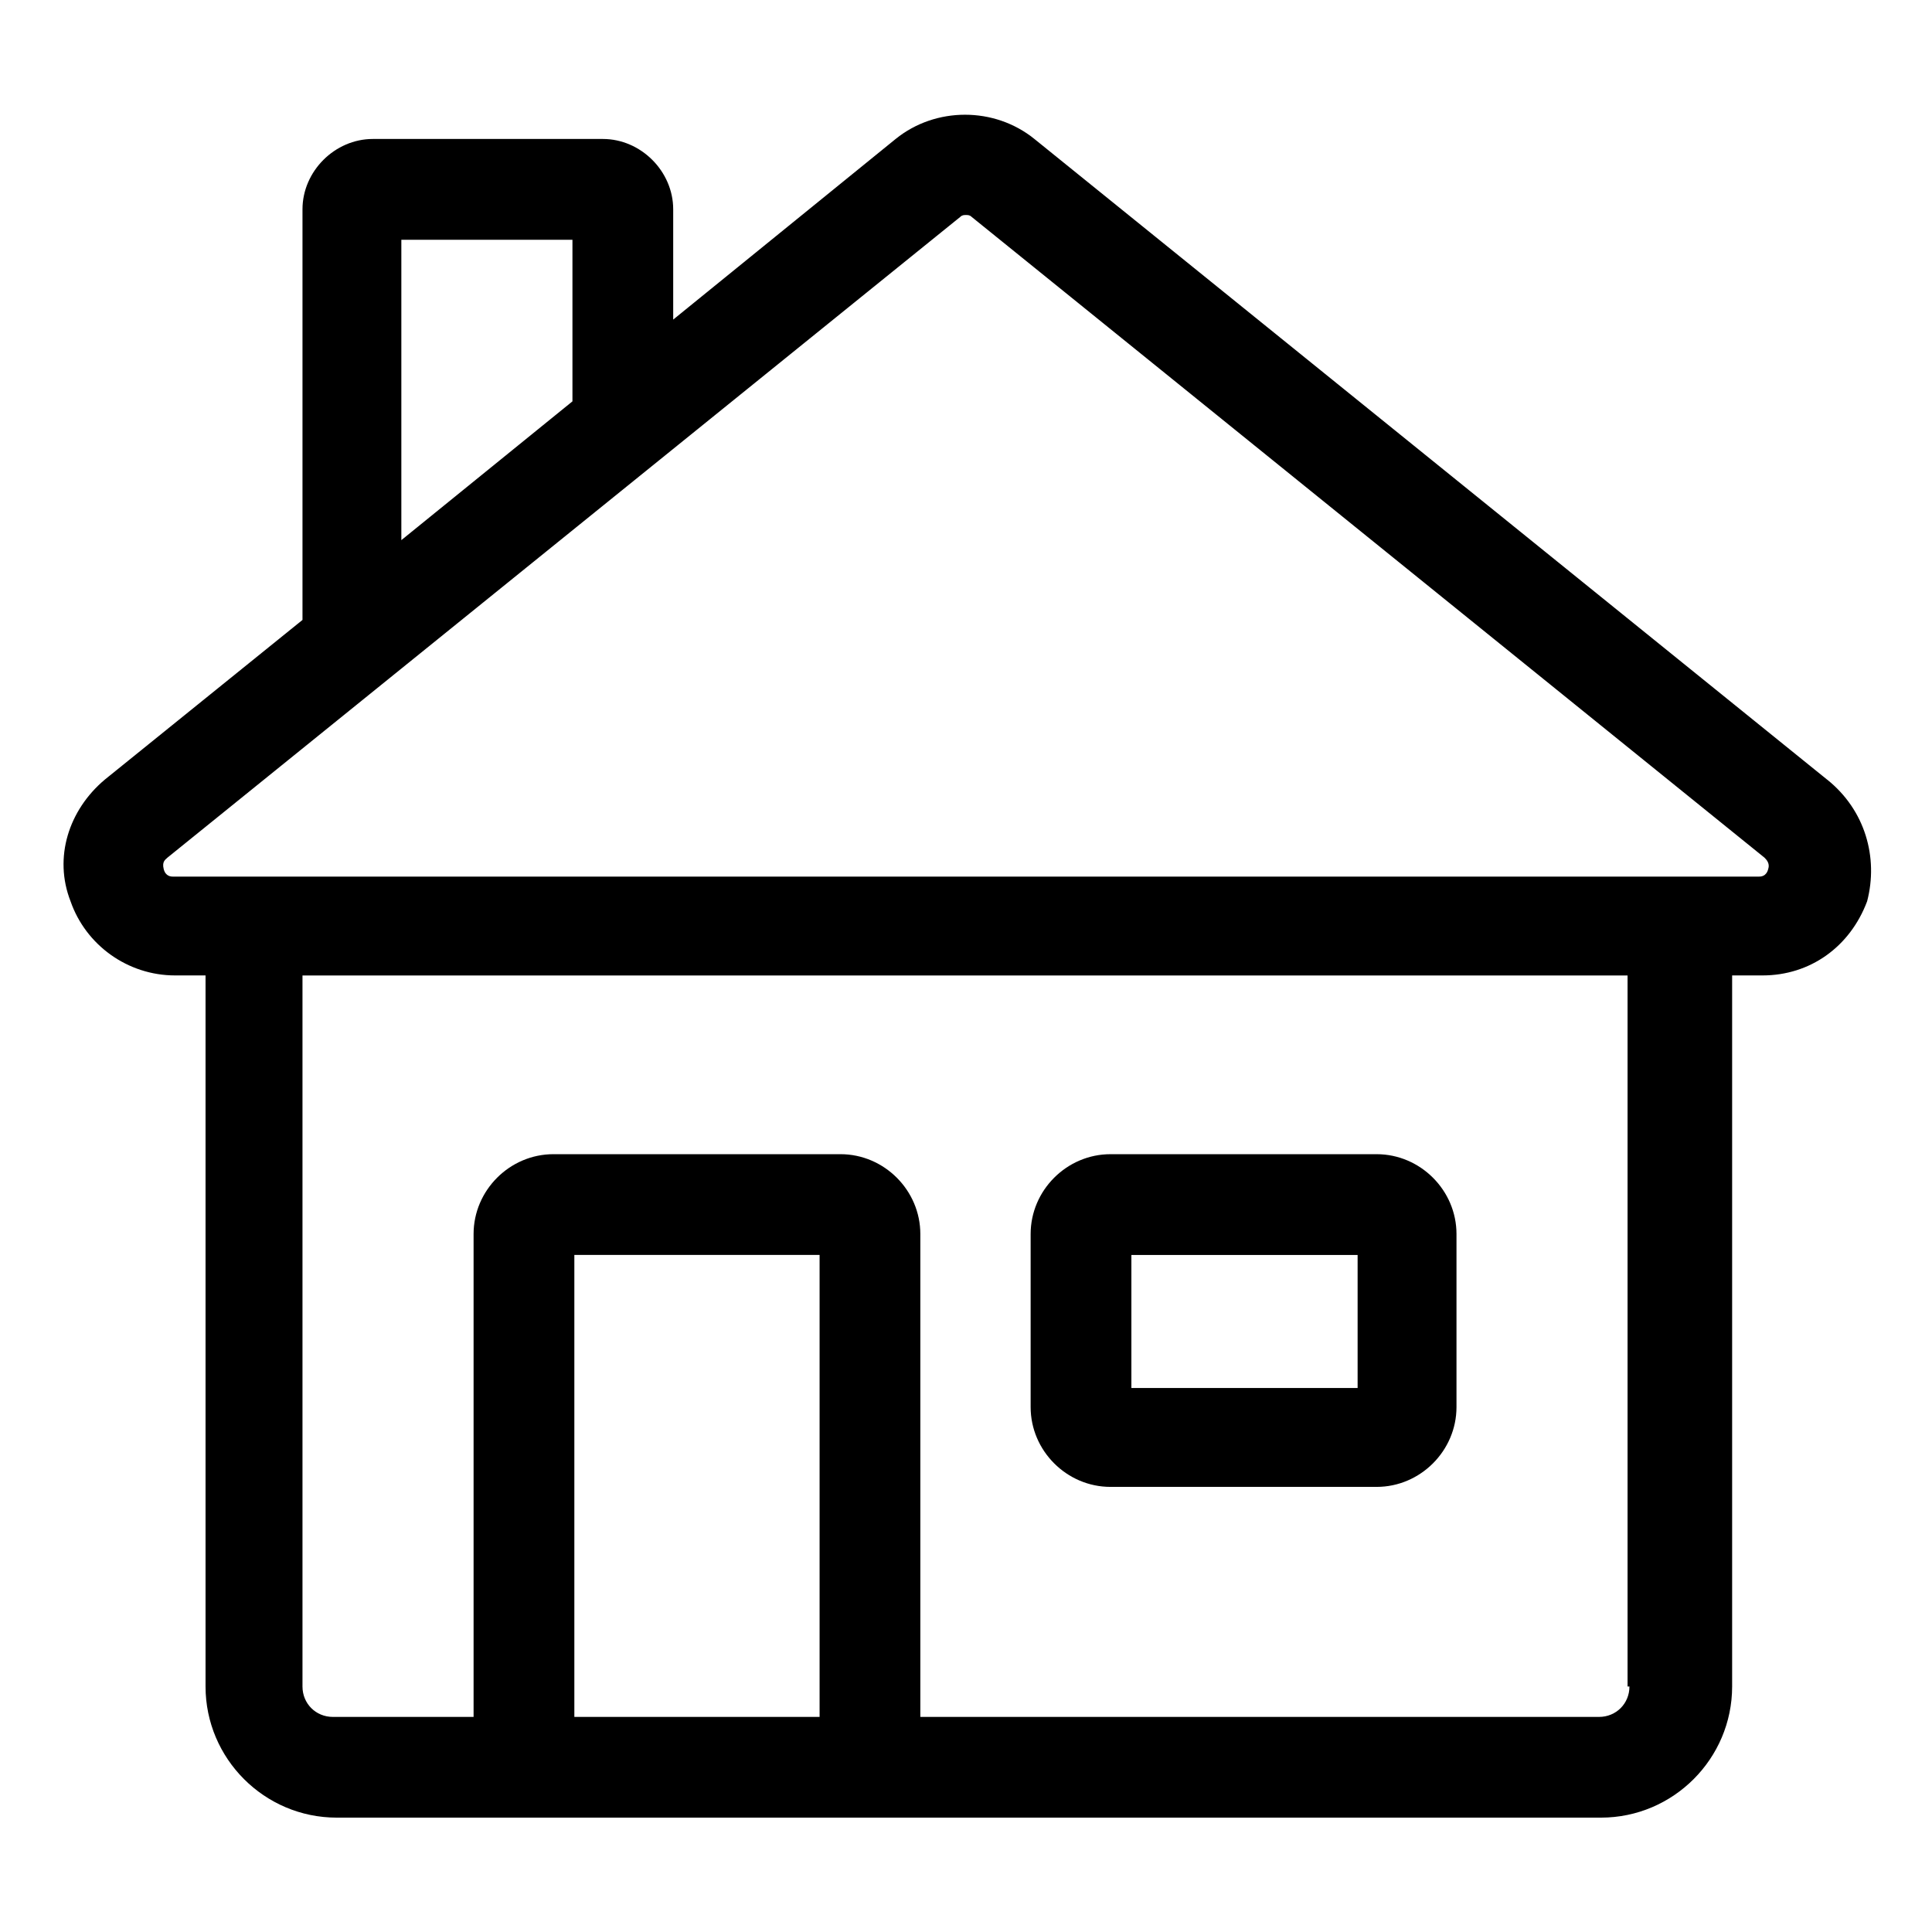
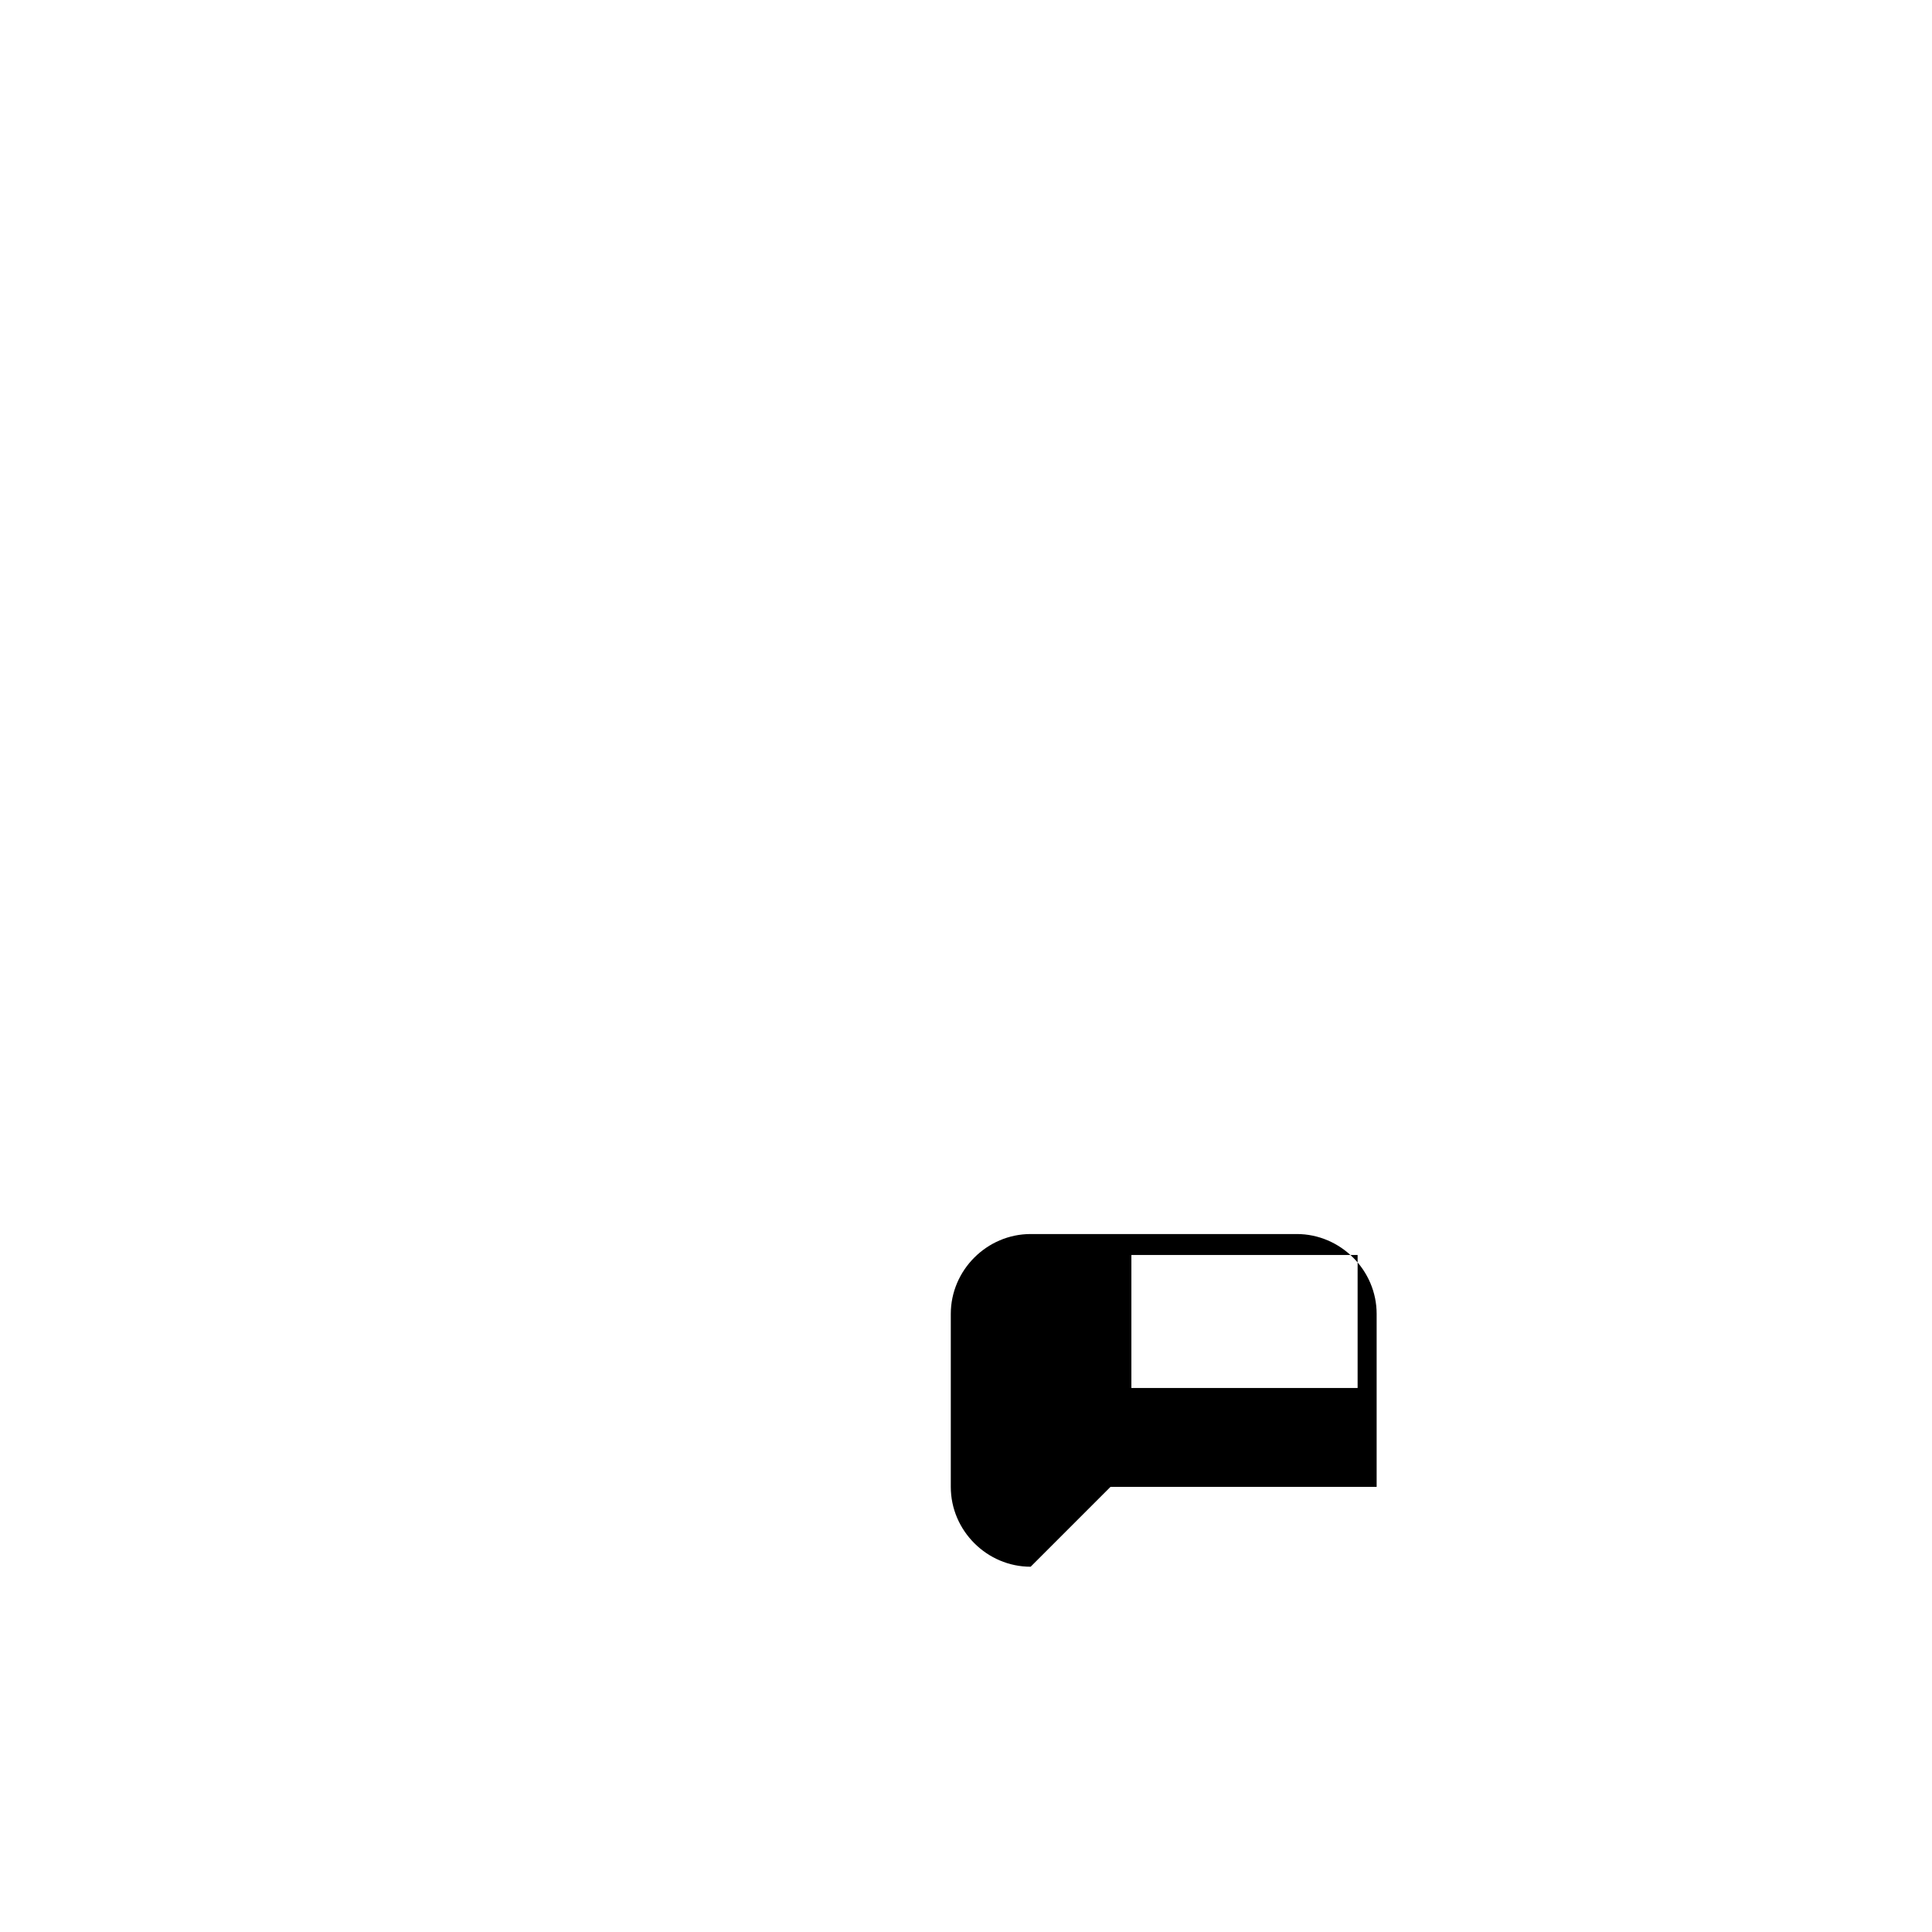
<svg xmlns="http://www.w3.org/2000/svg" fill="#000000" width="800px" height="800px" version="1.1" viewBox="144 144 512 512">
  <g>
-     <path d="m628.22 350.62-210.09-169.79c-10.578-8.566-26.199-8.566-36.777 0l-58.949 47.863v-29.223c0-10.078-8.566-18.641-18.641-18.641h-60.961c-10.078 0-18.641 8.566-18.641 18.641v108.82l-52.395 42.32c-9.574 8.062-13.602 20.656-9.07 32.242 4.031 11.586 15.113 19.648 27.711 19.648h8.062v188.43c0 19.145 15.617 34.762 34.762 34.762h335.04c19.145 0 34.762-15.617 34.762-34.762v-188.43h8.062c12.594 0 23.176-7.559 27.711-19.648 3.019-11.586-0.508-24.18-10.586-32.242zm-377.86-143.08h45.344v42.824l-45.344 36.777zm110.84 391.46h-64.992v-122.43h64.992zm214.62-8.062c0 4.535-3.527 8.062-8.062 8.062h-179.86v-127.97c0-11.586-9.574-21.16-21.16-21.16h-76.074c-11.586 0-21.16 9.574-21.16 21.16v127.97h-37.281c-4.535 0-8.062-3.527-8.062-8.062v-188.43h351.16v188.43zm36.777-216.64c-0.504 2.016-2.016 2.016-2.519 2.016h-420.18c-0.504 0-2.016 0-2.519-2.016-0.504-2.016 0.504-2.519 1.008-3.023l210.09-169.79c0.504-0.504 1.008-0.504 1.512-0.504s1.008 0 1.512 0.504l210.09 169.79c0.504 0.504 1.512 1.512 1.008 3.023z" />
-     <path d="m438.29 538.04h70.535c11.586 0 21.16-9.574 21.16-21.16v-45.848c0-11.586-9.574-21.16-21.16-21.16h-70.535c-11.586 0-21.16 9.574-21.16 21.16v45.848c0 11.586 9.57 21.16 21.16 21.16zm5.539-61.465h59.953v35.266h-59.953z" />
+     <path d="m438.29 538.04h70.535v-45.848c0-11.586-9.574-21.16-21.16-21.16h-70.535c-11.586 0-21.16 9.574-21.16 21.16v45.848c0 11.586 9.57 21.16 21.16 21.16zm5.539-61.465h59.953v35.266h-59.953z" />
  </g>
</svg>